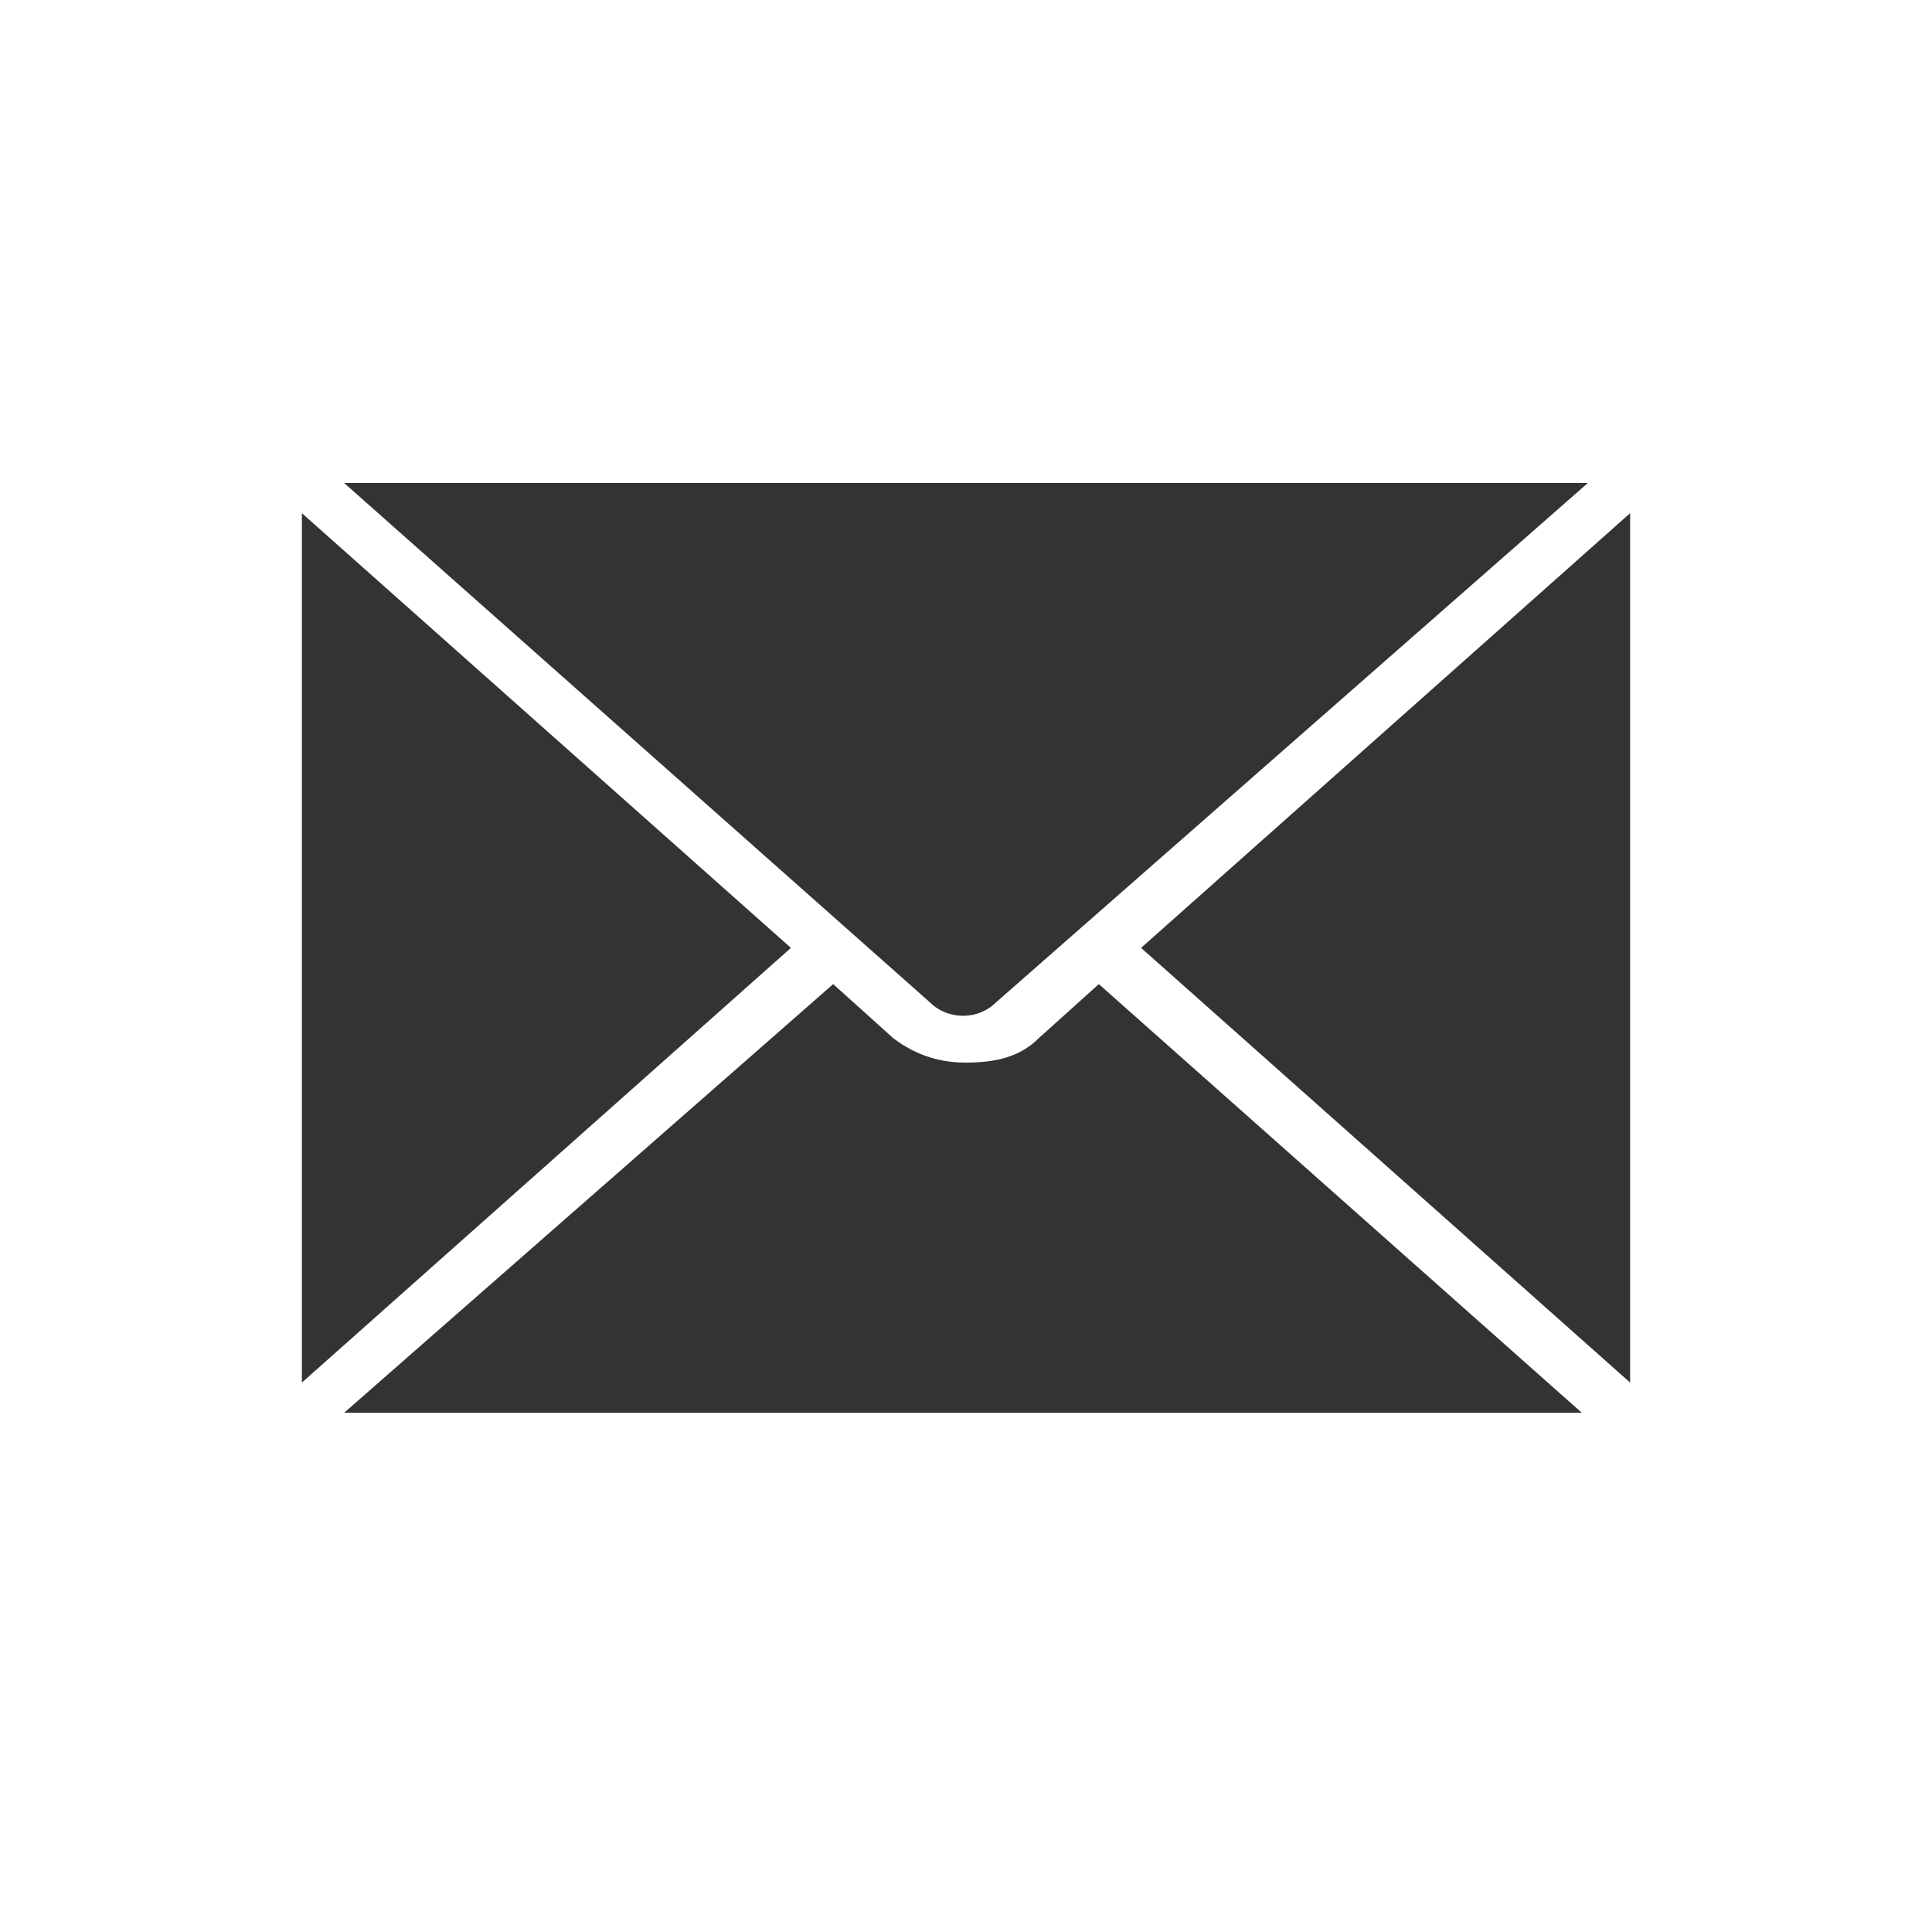
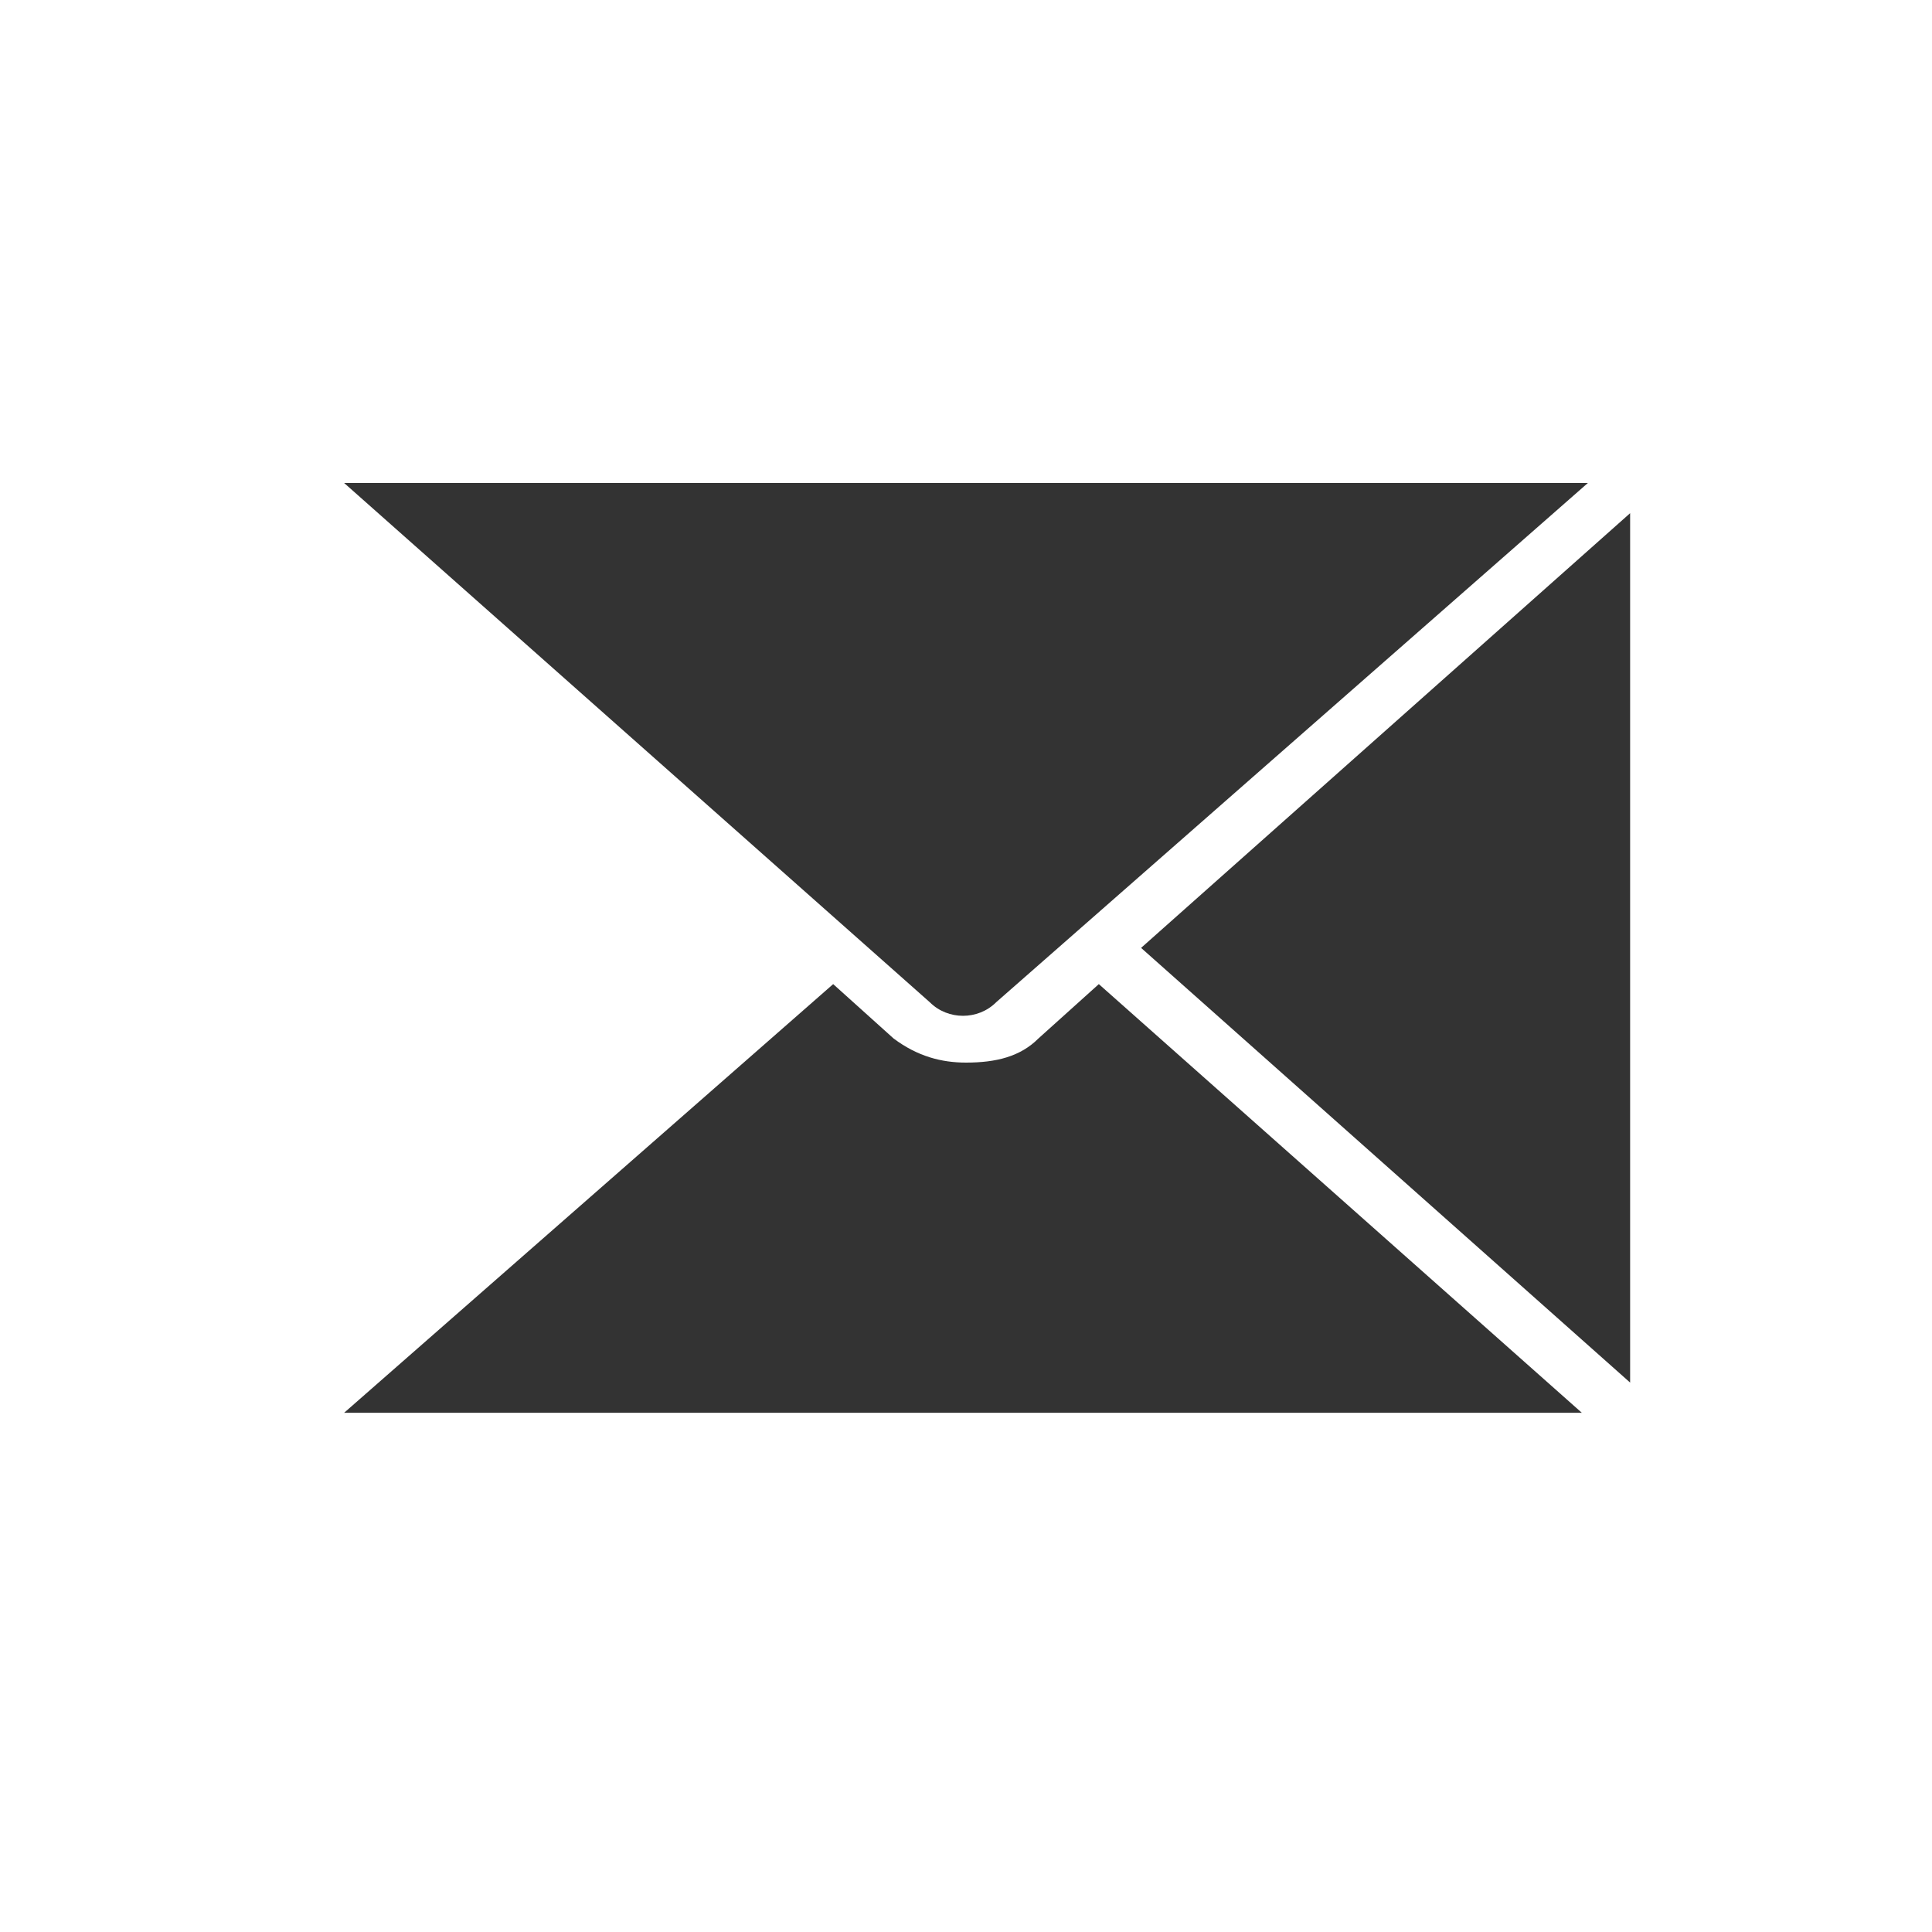
<svg xmlns="http://www.w3.org/2000/svg" version="1.1" id="Lager_1" x="0px" y="0px" width="32px" height="32px" viewBox="0 0 32 32" style="enable-background:new 0 0 32 32;" xml:space="preserve">
  <style type="text/css">
	.st0{fill:#333333;}
</style>
  <g>
-     <polygon class="st0" points="13.1,15.7 5,8.5 5,22.9  " />
    <polygon class="st0" points="18.9,15.7 27,22.9 27,8.5  " />
    <path class="st0" d="M18.2,16.3l-1,0.9c-0.3,0.3-0.7,0.4-1.2,0.4c-0.4,0-0.8-0.1-1.2-0.4l-1-0.9l-8.1,7.1h20.5L18.2,16.3z" />
    <path class="st0" d="M15.4,16.6c0.3,0.3,0.8,0.3,1.1,0L26.3,8H5.7L15.4,16.6z" />
  </g>
</svg>